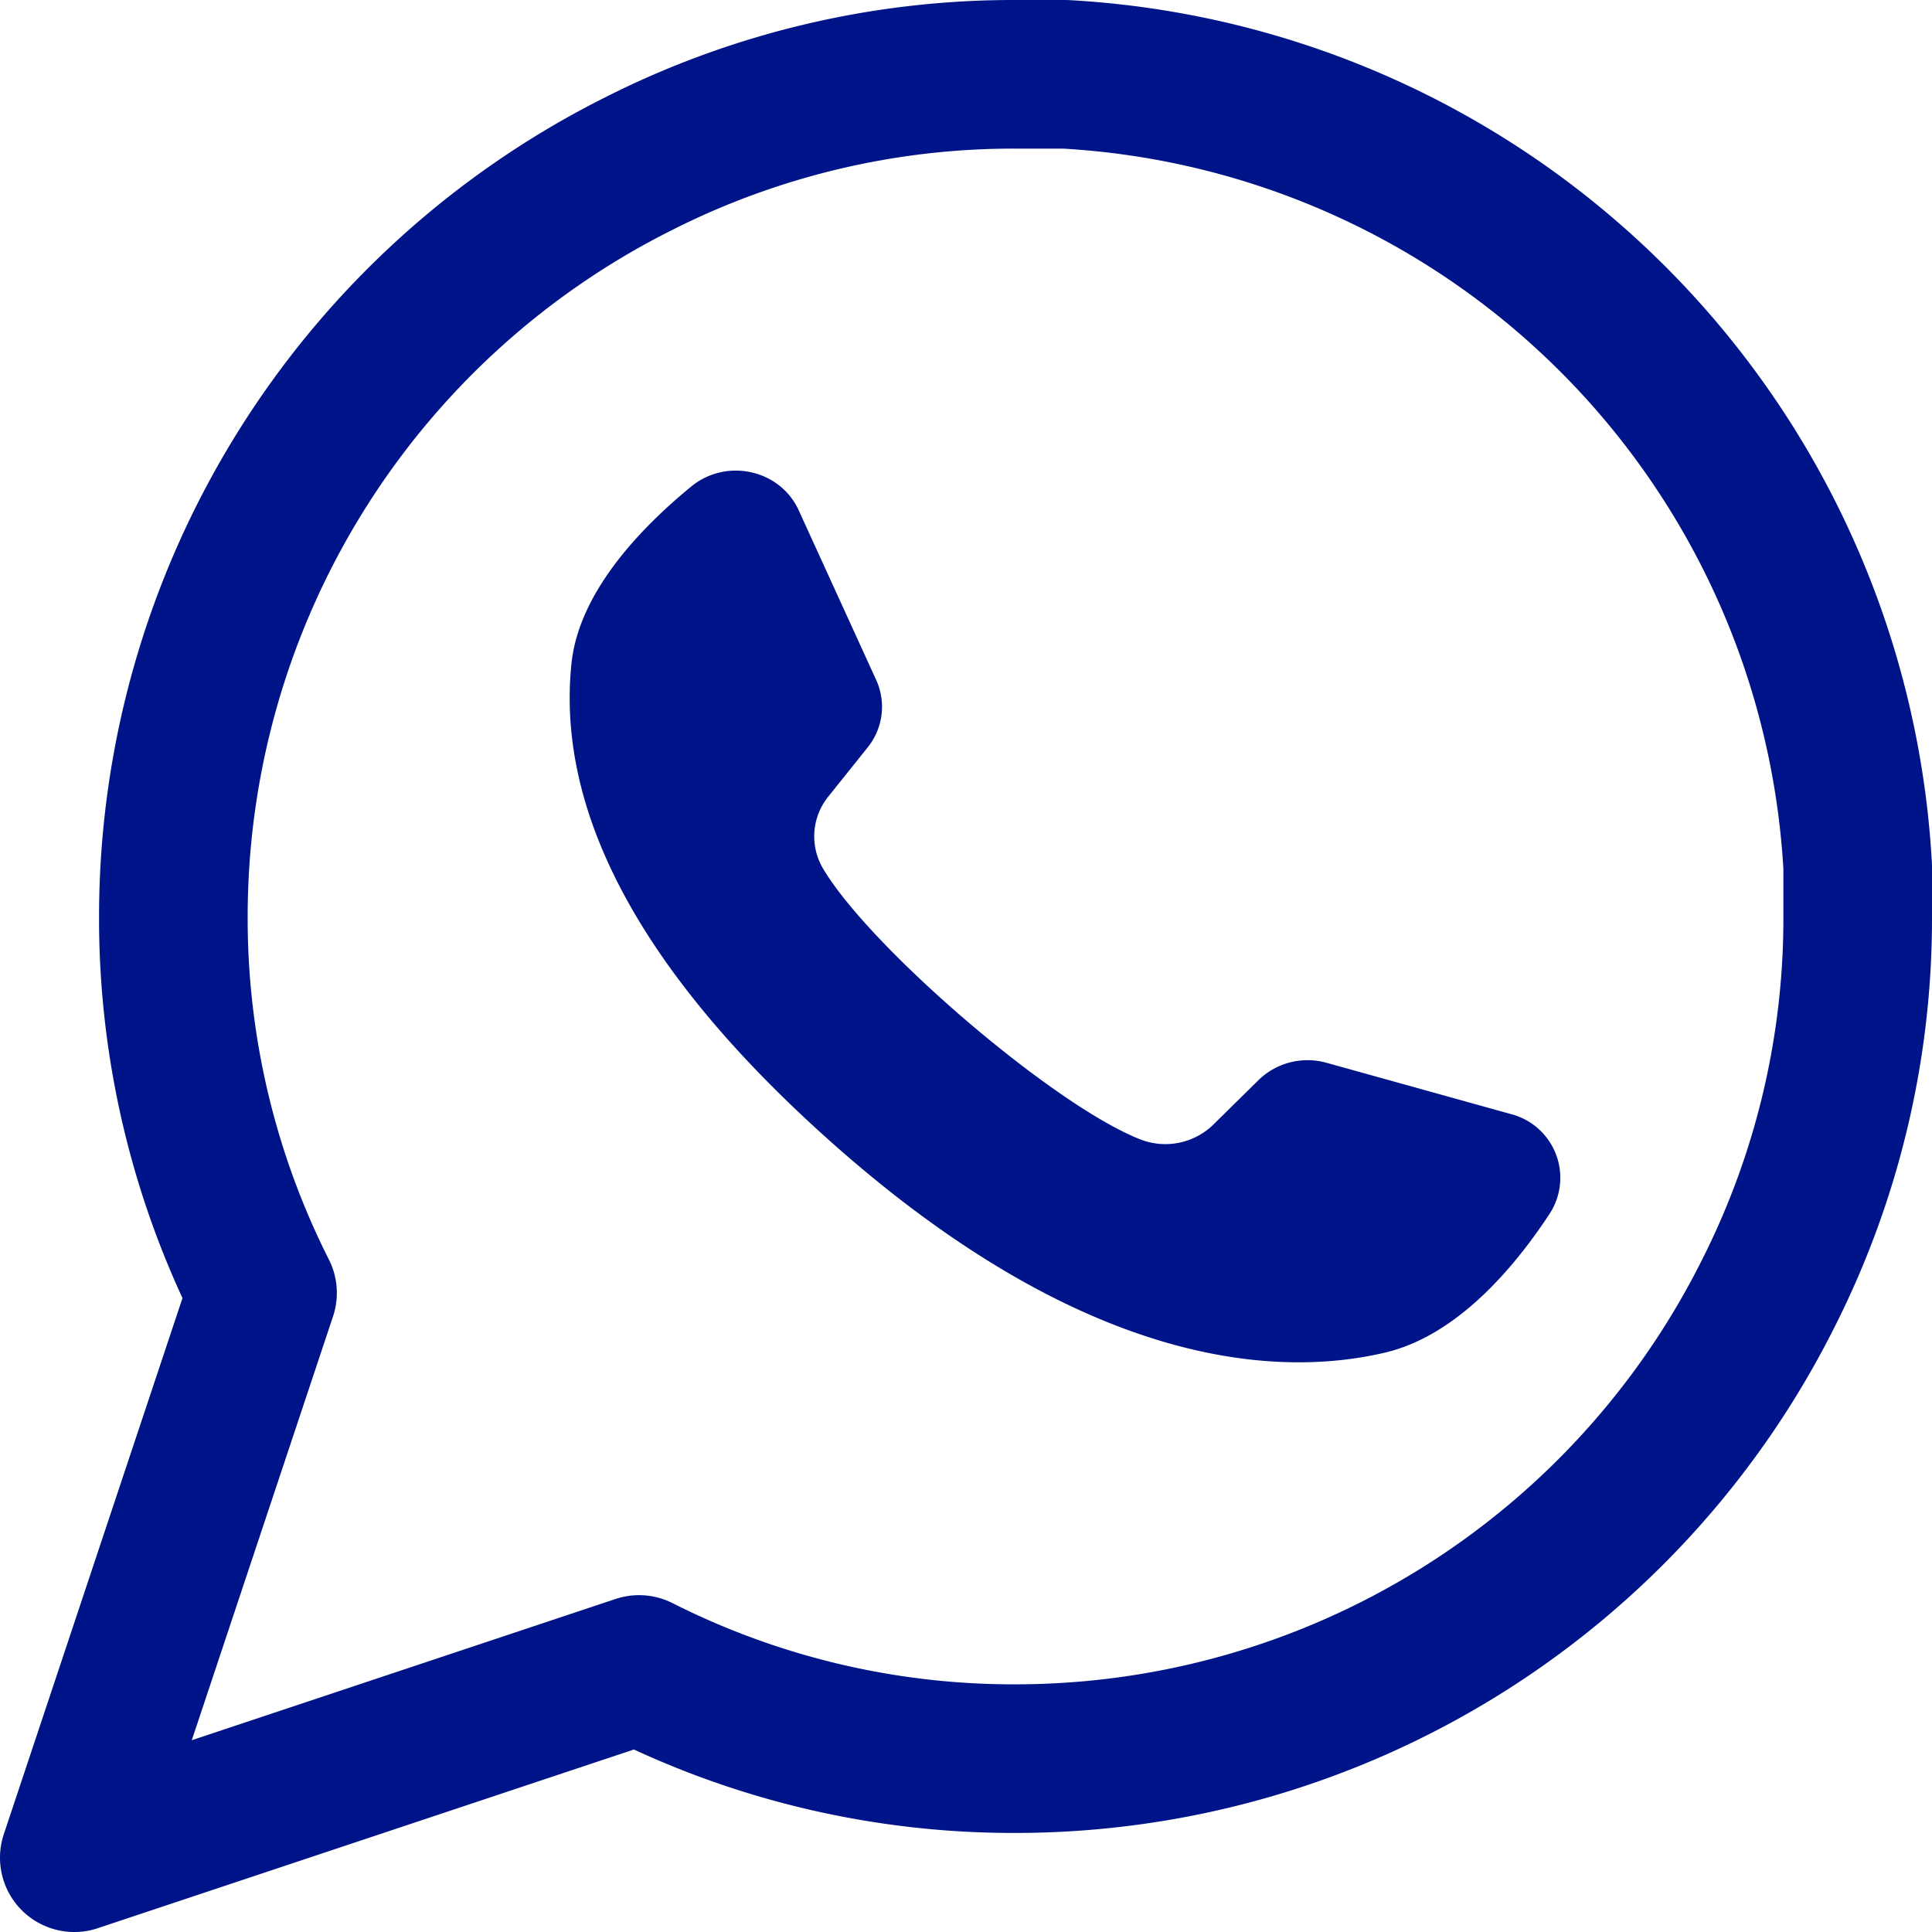
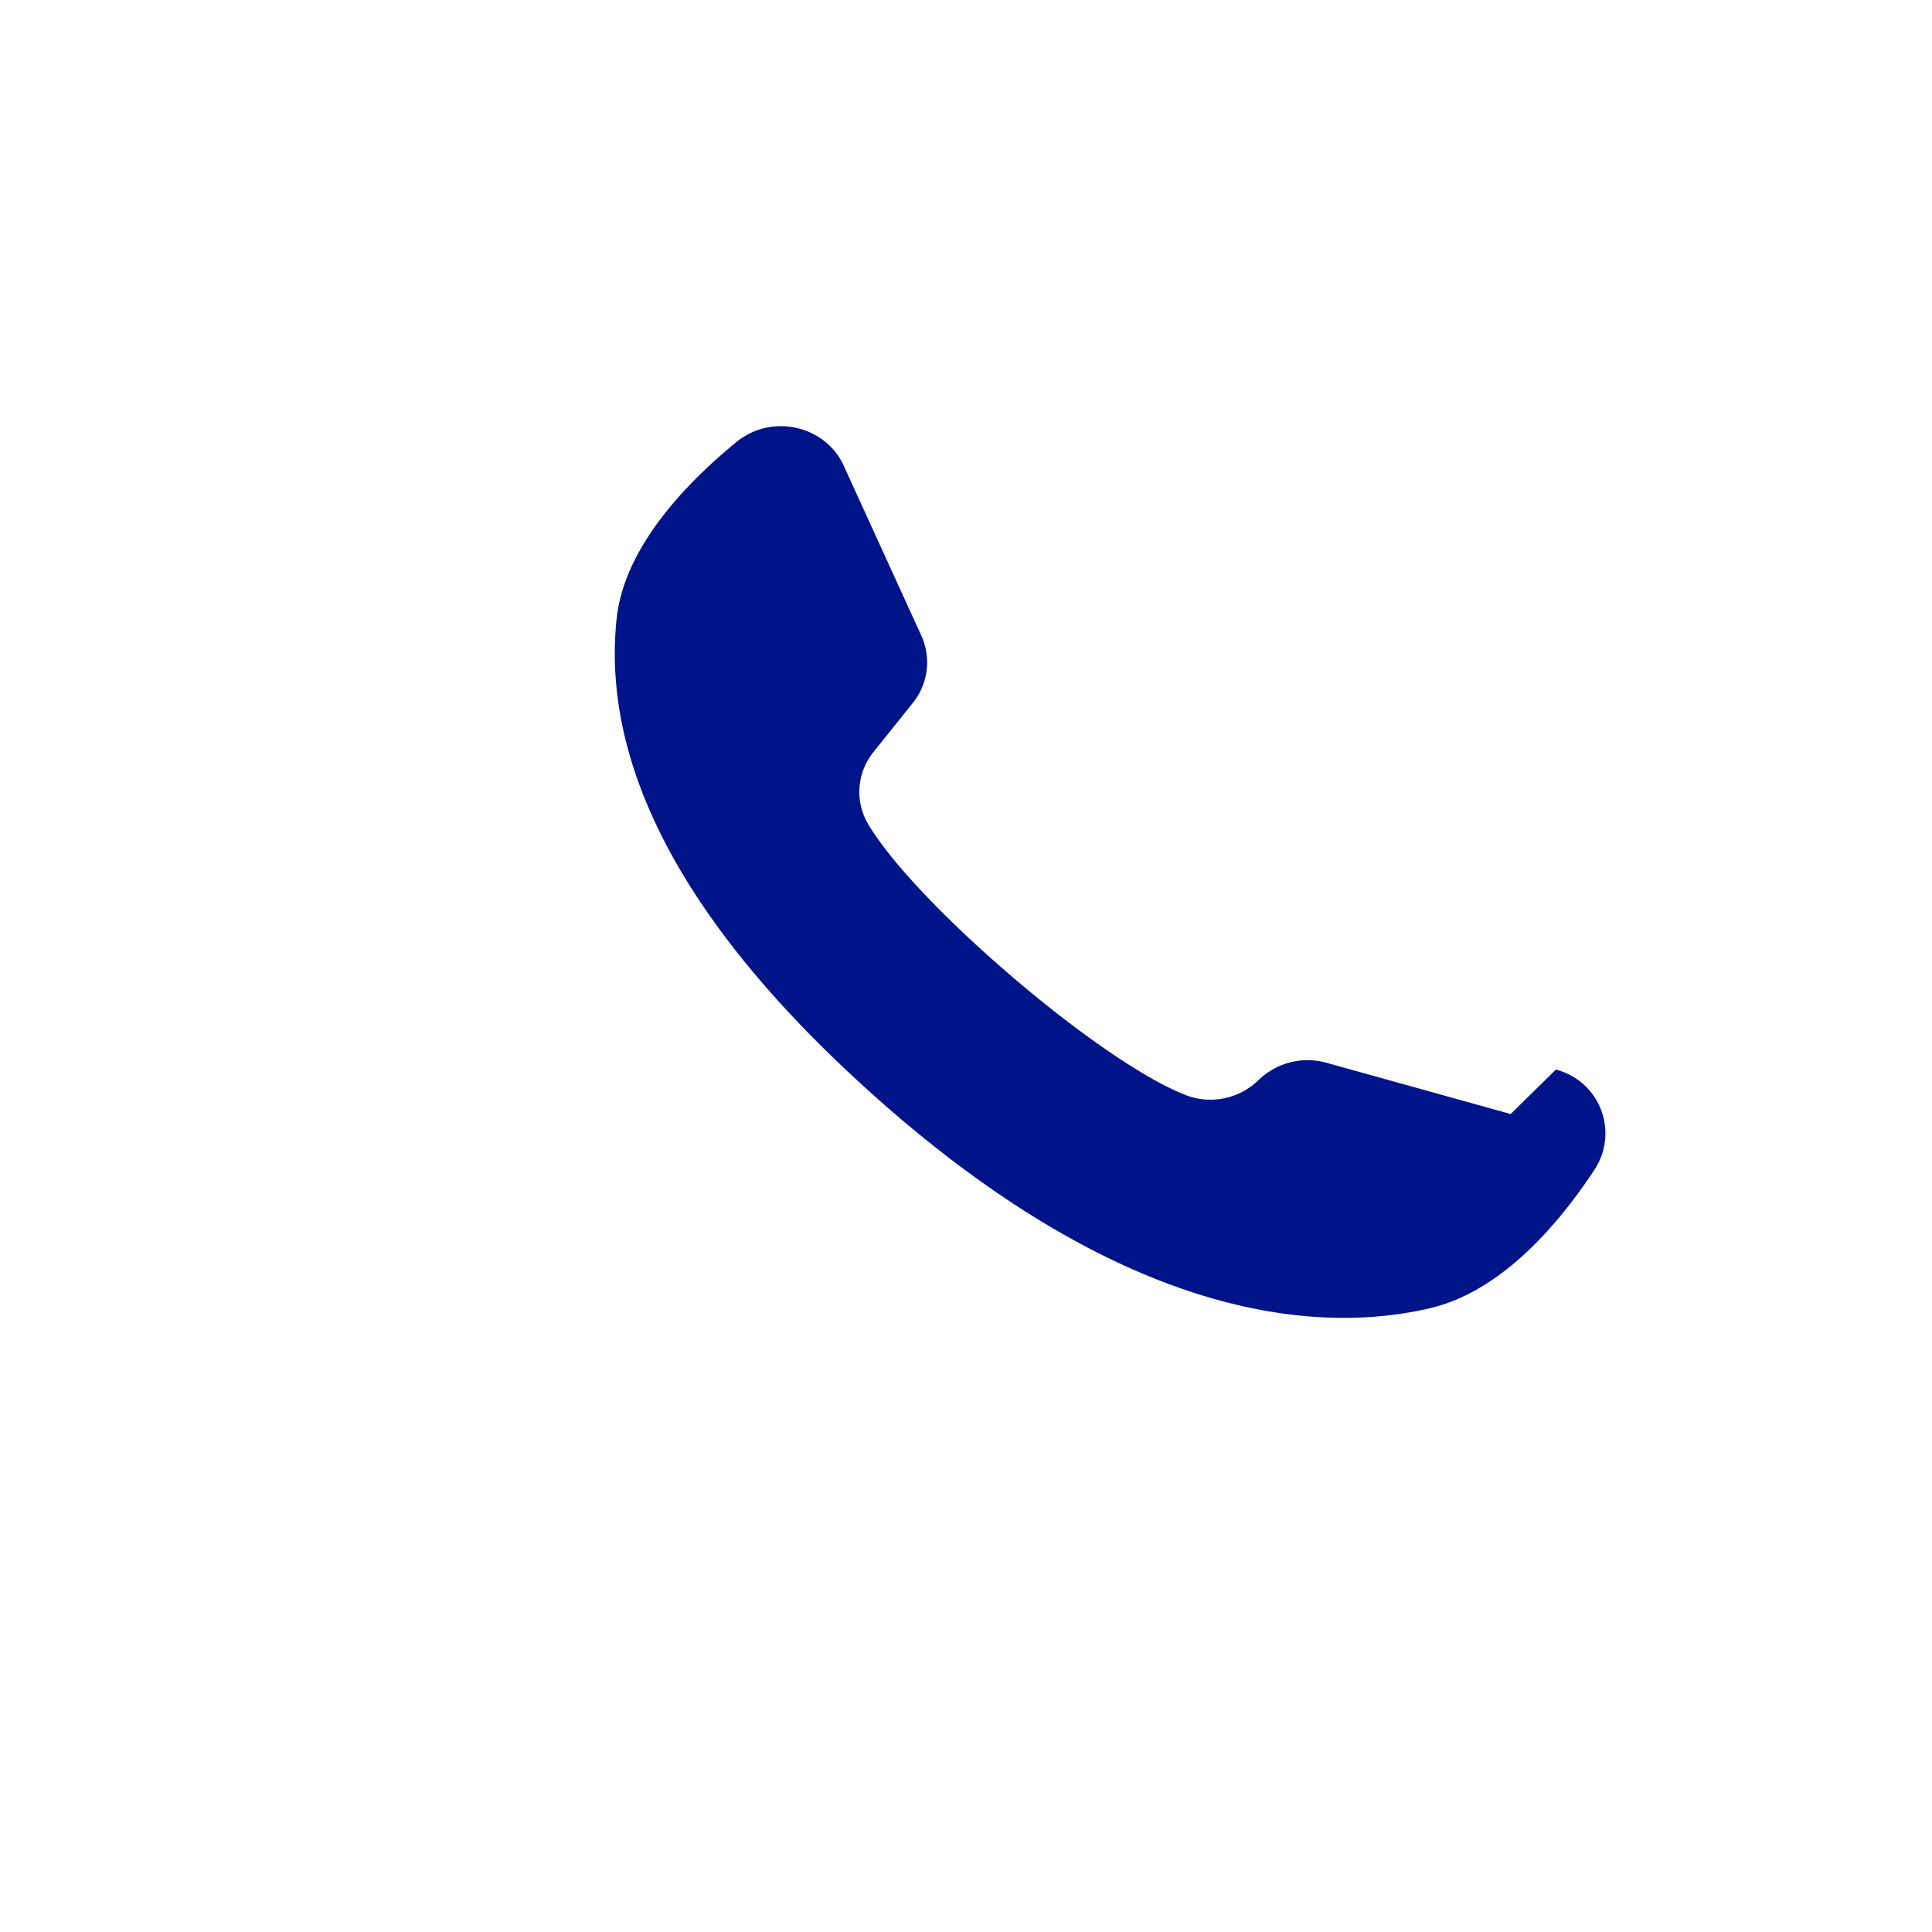
<svg xmlns="http://www.w3.org/2000/svg" width="26" height="26" fill="none">
-   <path d="M25 12.333a11.173 11.173 0 01-1.2 5.067 11.333 11.333 0 01-10.133 6.267 11.173 11.173 0 01-5.067-1.2L1 25l2.533-7.6a11.173 11.173 0 01-1.2-5.067A11.333 11.333 0 018.6 2.2 11.173 11.173 0 0113.667 1h.666A11.306 11.306 0 0125 11.667v.666z" stroke="#001489" stroke-width="2" stroke-linecap="round" stroke-linejoin="round" />
-   <path d="M20.33 14.992l-2.48-.69a.946.946 0 00-.914.234l-.607.598a.925.925 0 01-.982.2c-1.173-.46-3.64-2.582-4.27-3.644a.851.851 0 01.07-.97l.53-.662a.87.87 0 00.114-.908l-1.043-2.284c-.25-.547-.972-.706-1.444-.32-.692.567-1.513 1.427-1.613 2.381-.176 1.681.569 3.8 3.387 6.346 3.255 2.94 5.862 3.328 7.56 2.93.962-.226 1.731-1.13 2.217-1.87a.886.886 0 00-.524-1.341z" fill="#001489" />
+   <path d="M20.33 14.992l-2.48-.69a.946.946 0 00-.914.234a.925.925 0 01-.982.2c-1.173-.46-3.64-2.582-4.27-3.644a.851.851 0 01.07-.97l.53-.662a.87.87 0 00.114-.908l-1.043-2.284c-.25-.547-.972-.706-1.444-.32-.692.567-1.513 1.427-1.613 2.381-.176 1.681.569 3.8 3.387 6.346 3.255 2.94 5.862 3.328 7.56 2.93.962-.226 1.731-1.13 2.217-1.87a.886.886 0 00-.524-1.341z" fill="#001489" />
</svg>